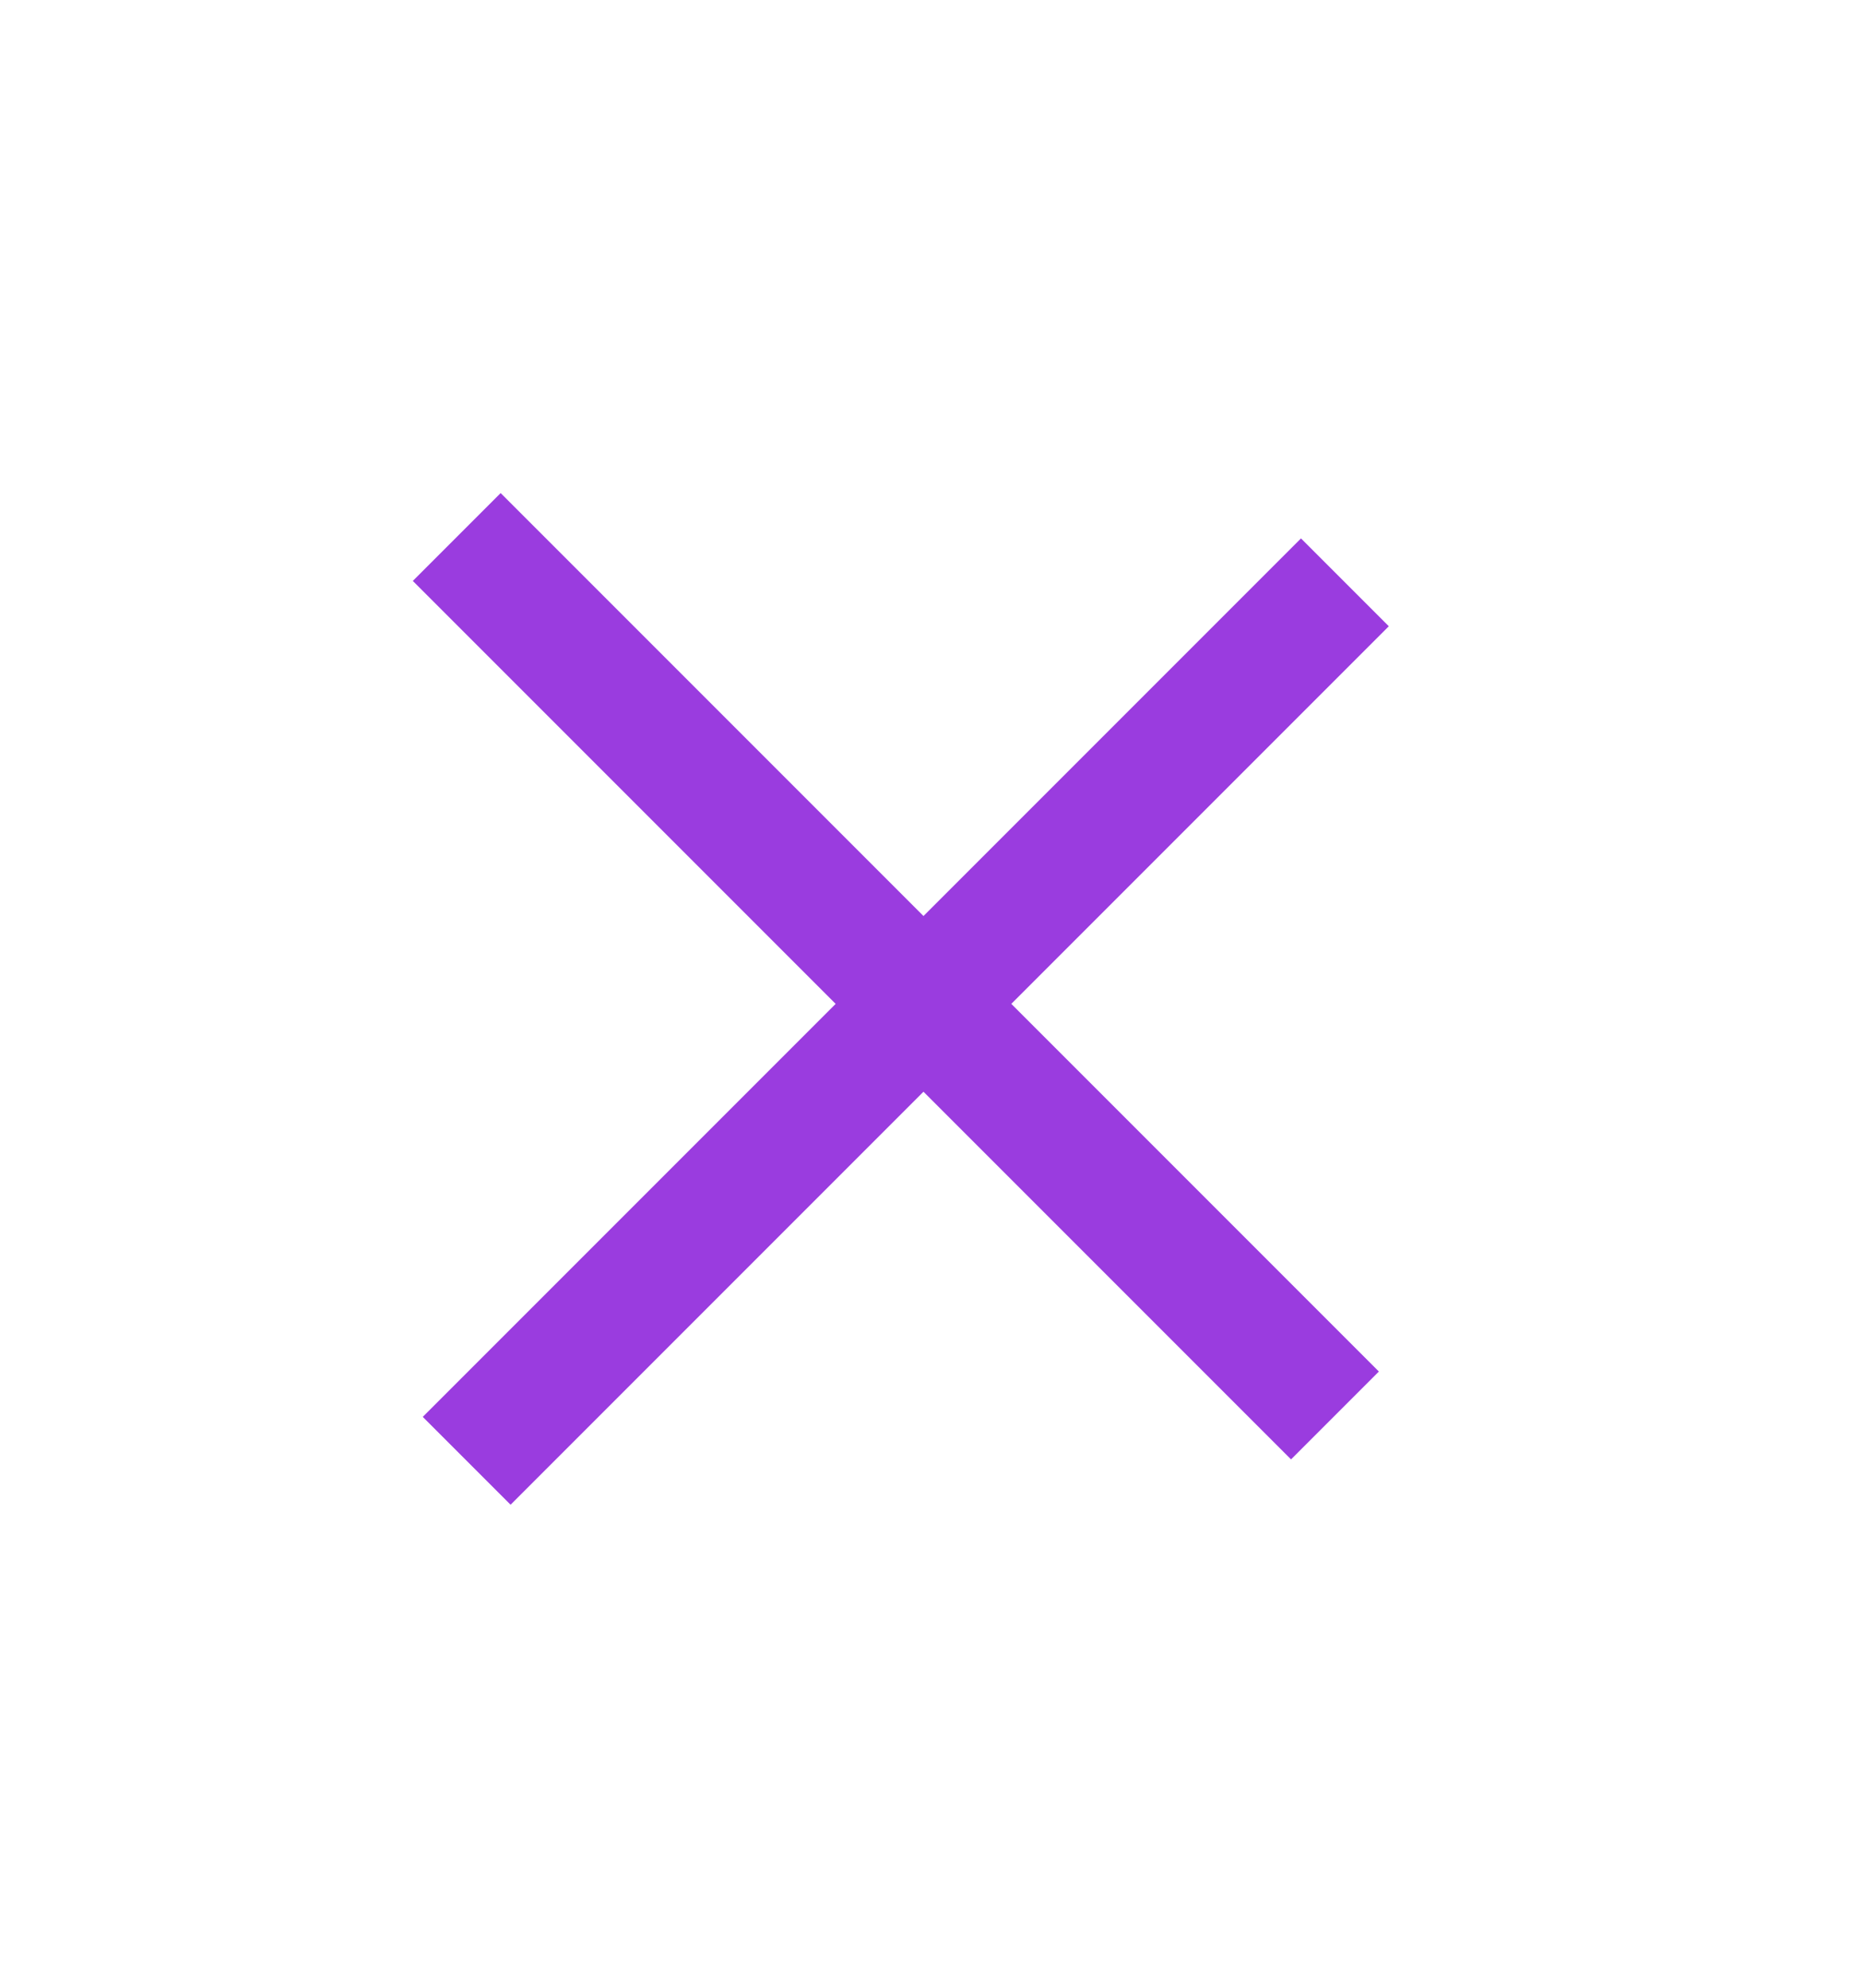
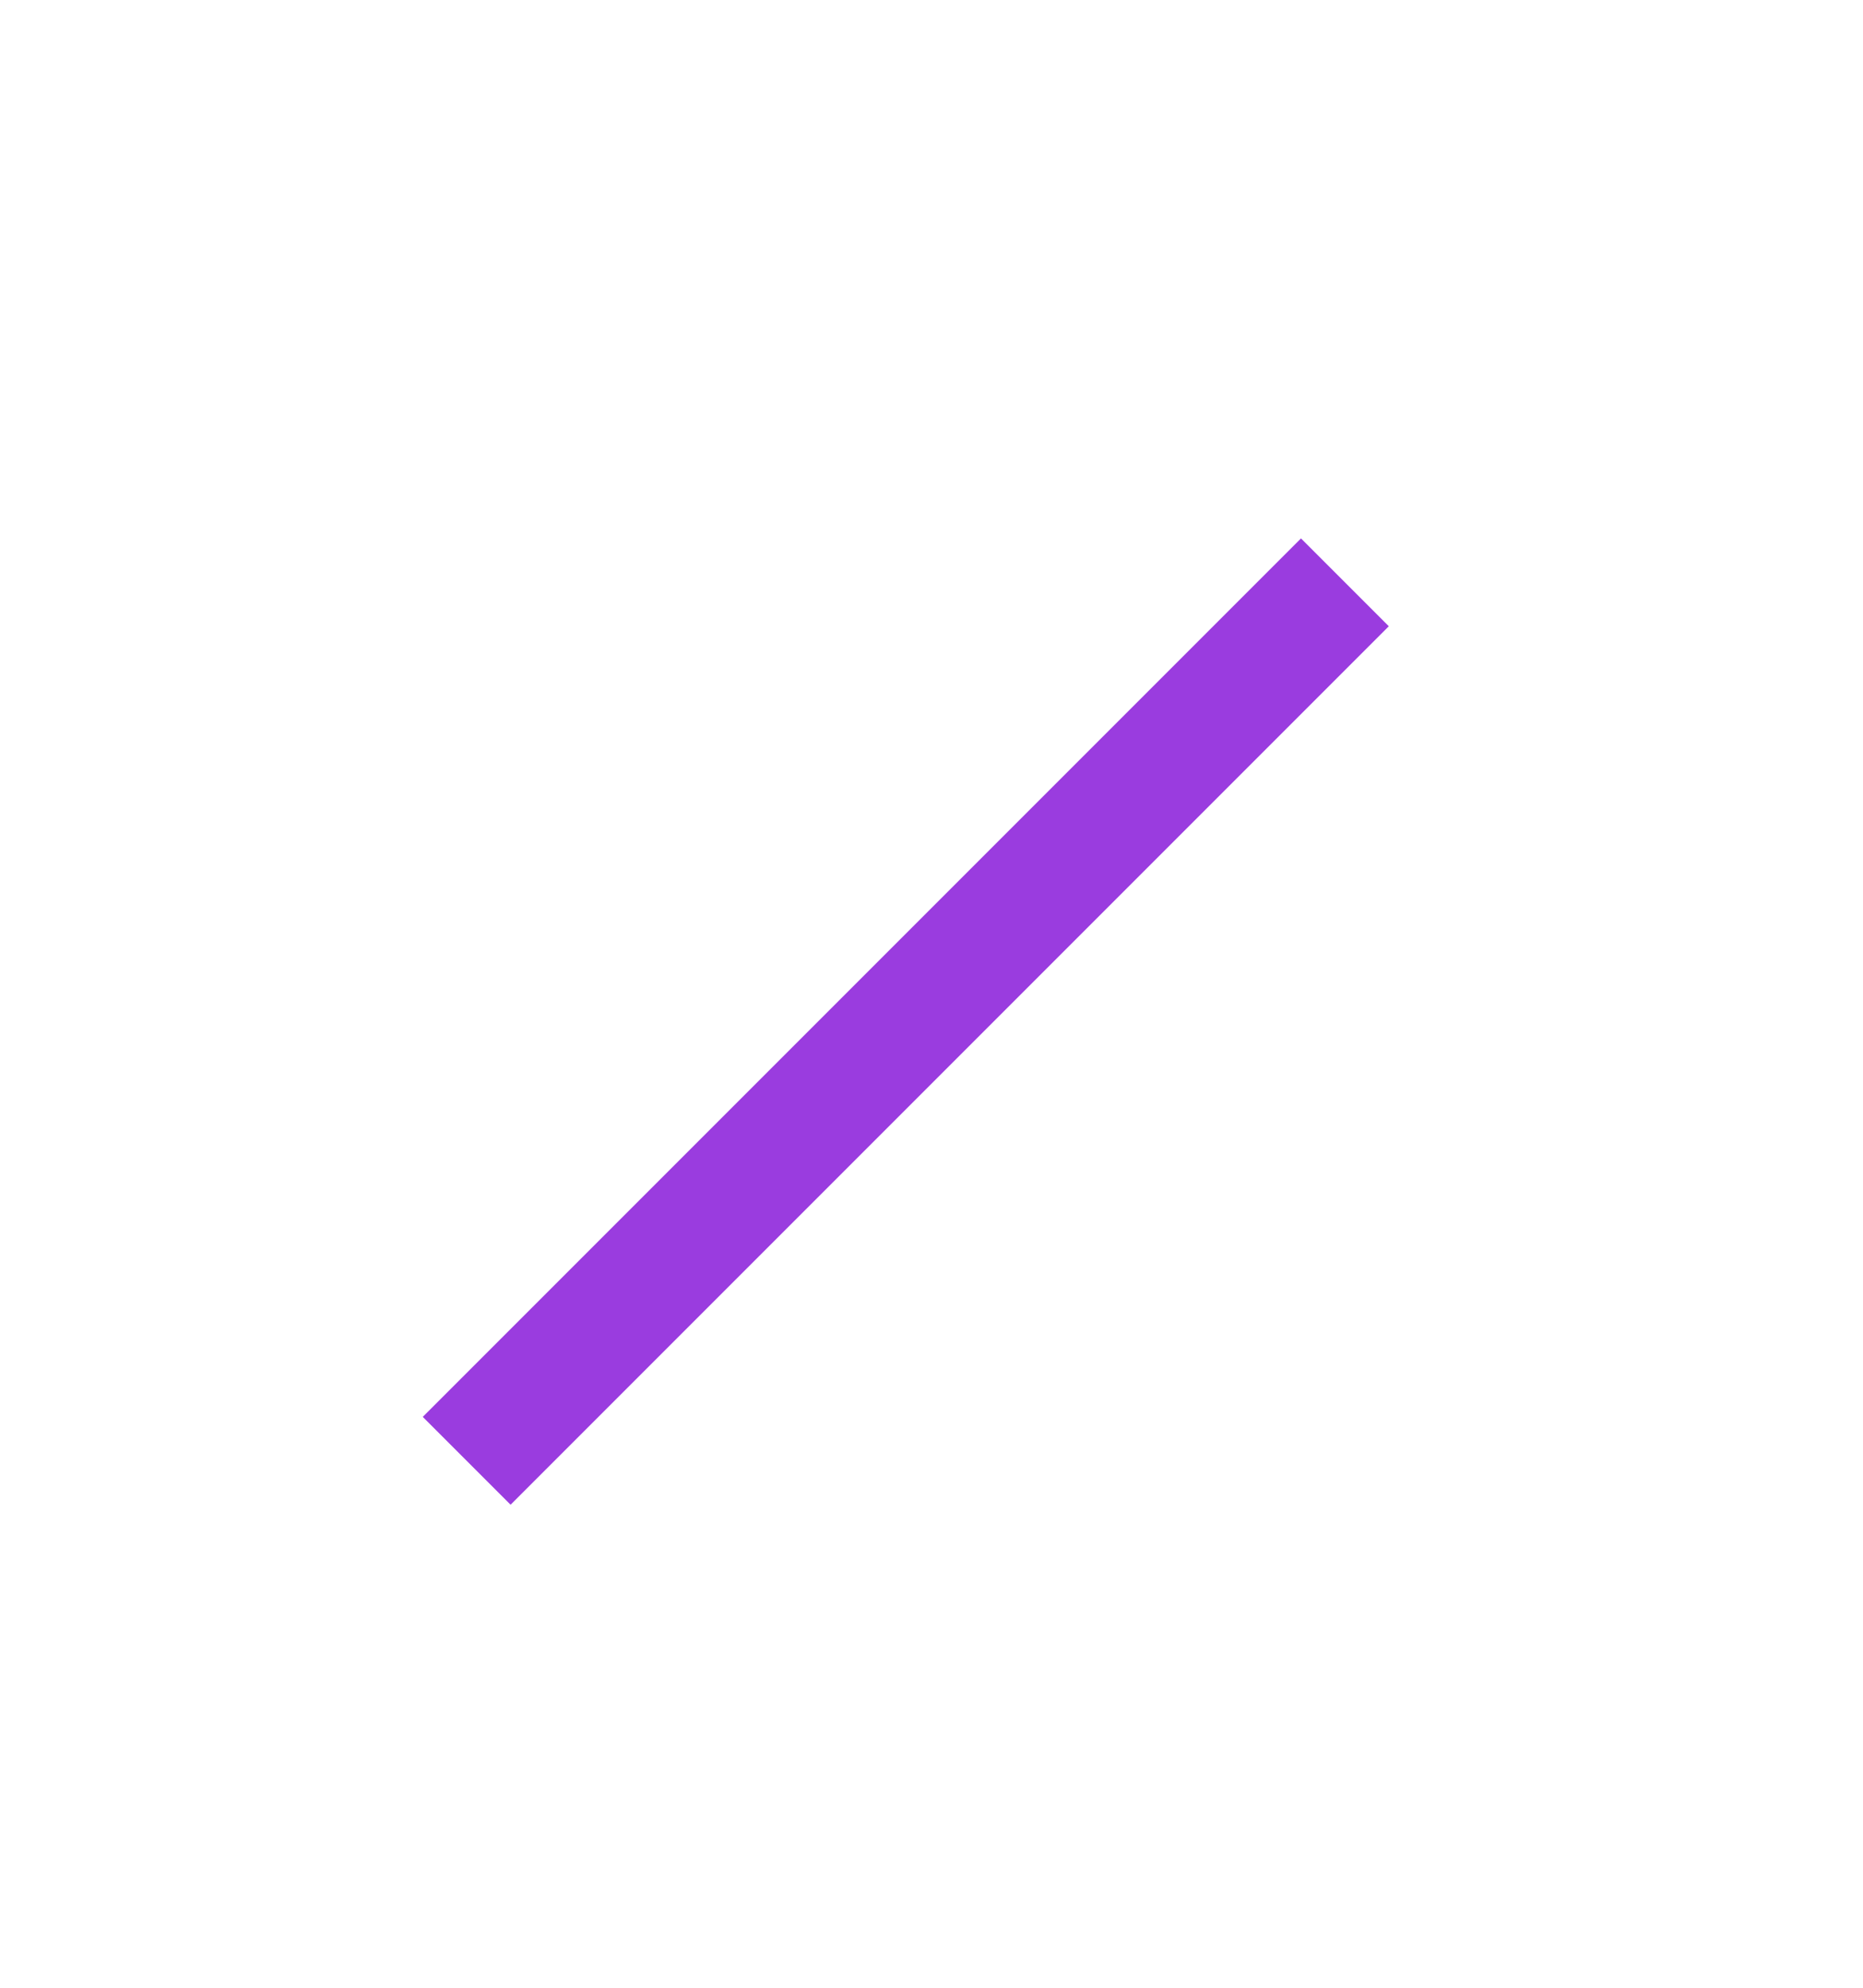
<svg xmlns="http://www.w3.org/2000/svg" width="15" height="16" viewBox="0 0 15 16" fill="none">
  <rect x="4.111" y="12.112" width="1" height="10" transform="rotate(-135 4.111 12.112)" fill="#9A3CDF" />
-   <rect x="11.102" y="11.04" width="1" height="10" transform="rotate(135 11.102 11.04)" fill="#9A3CDF" />
</svg>